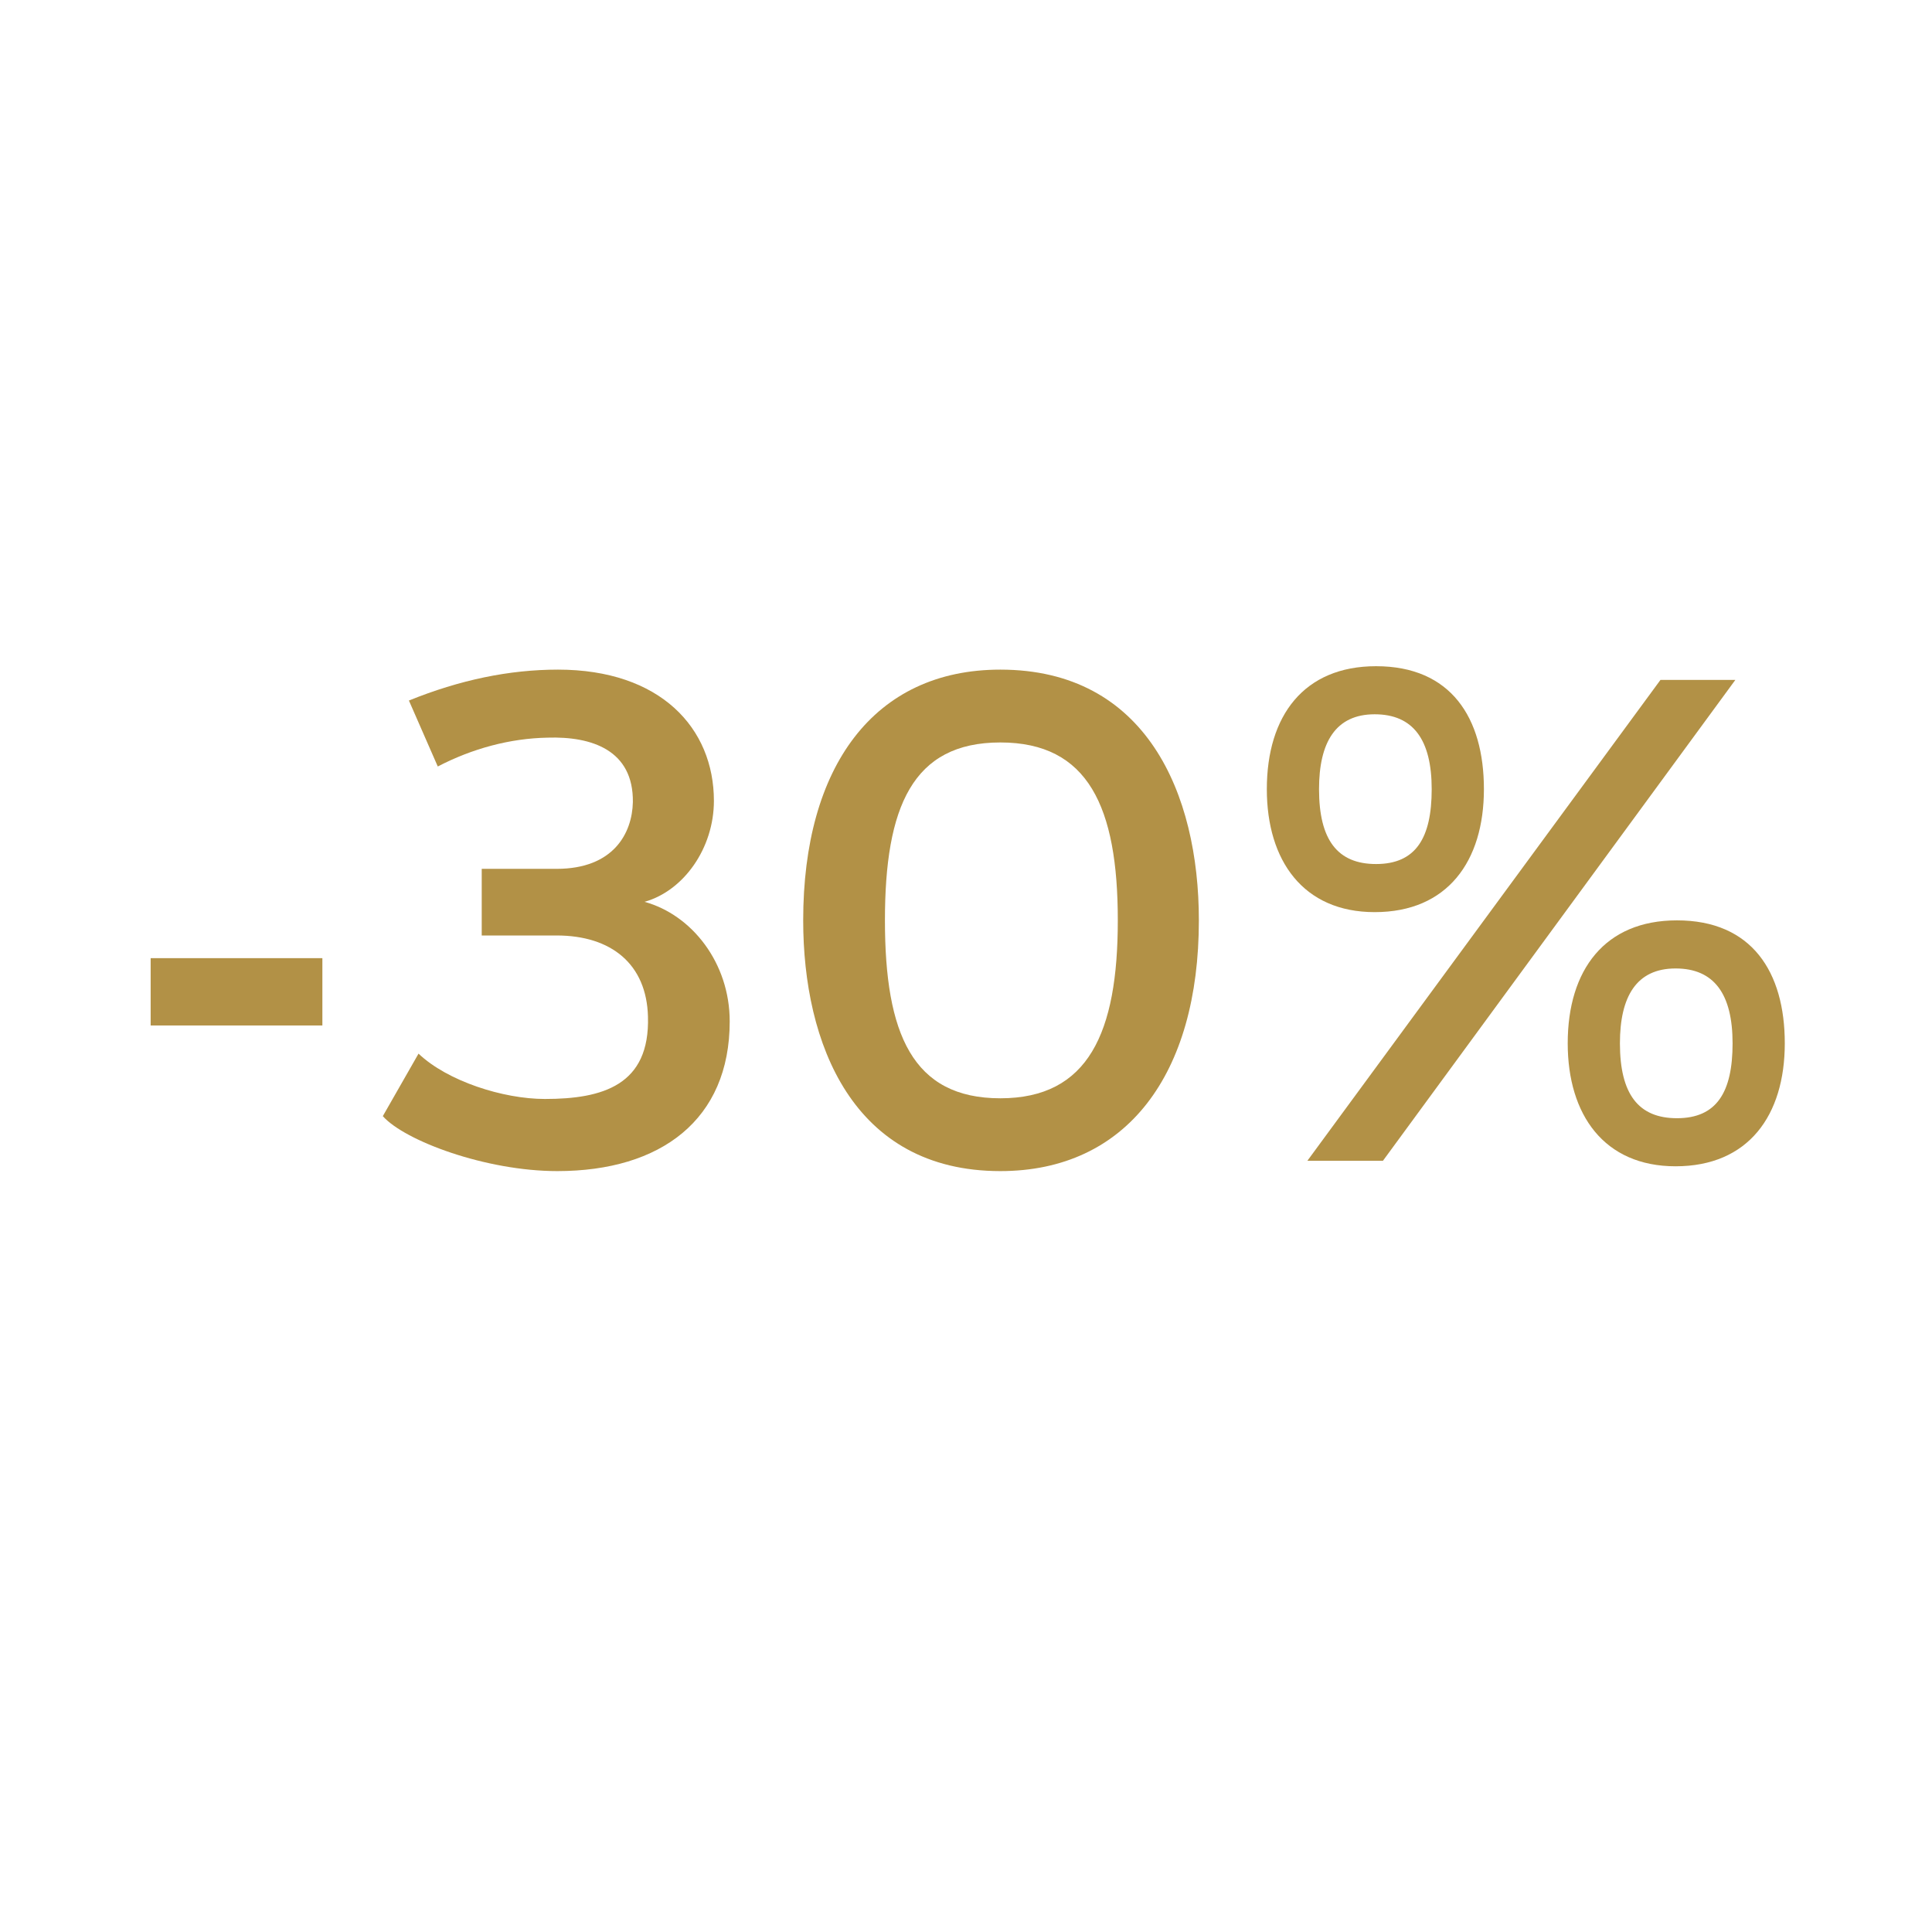
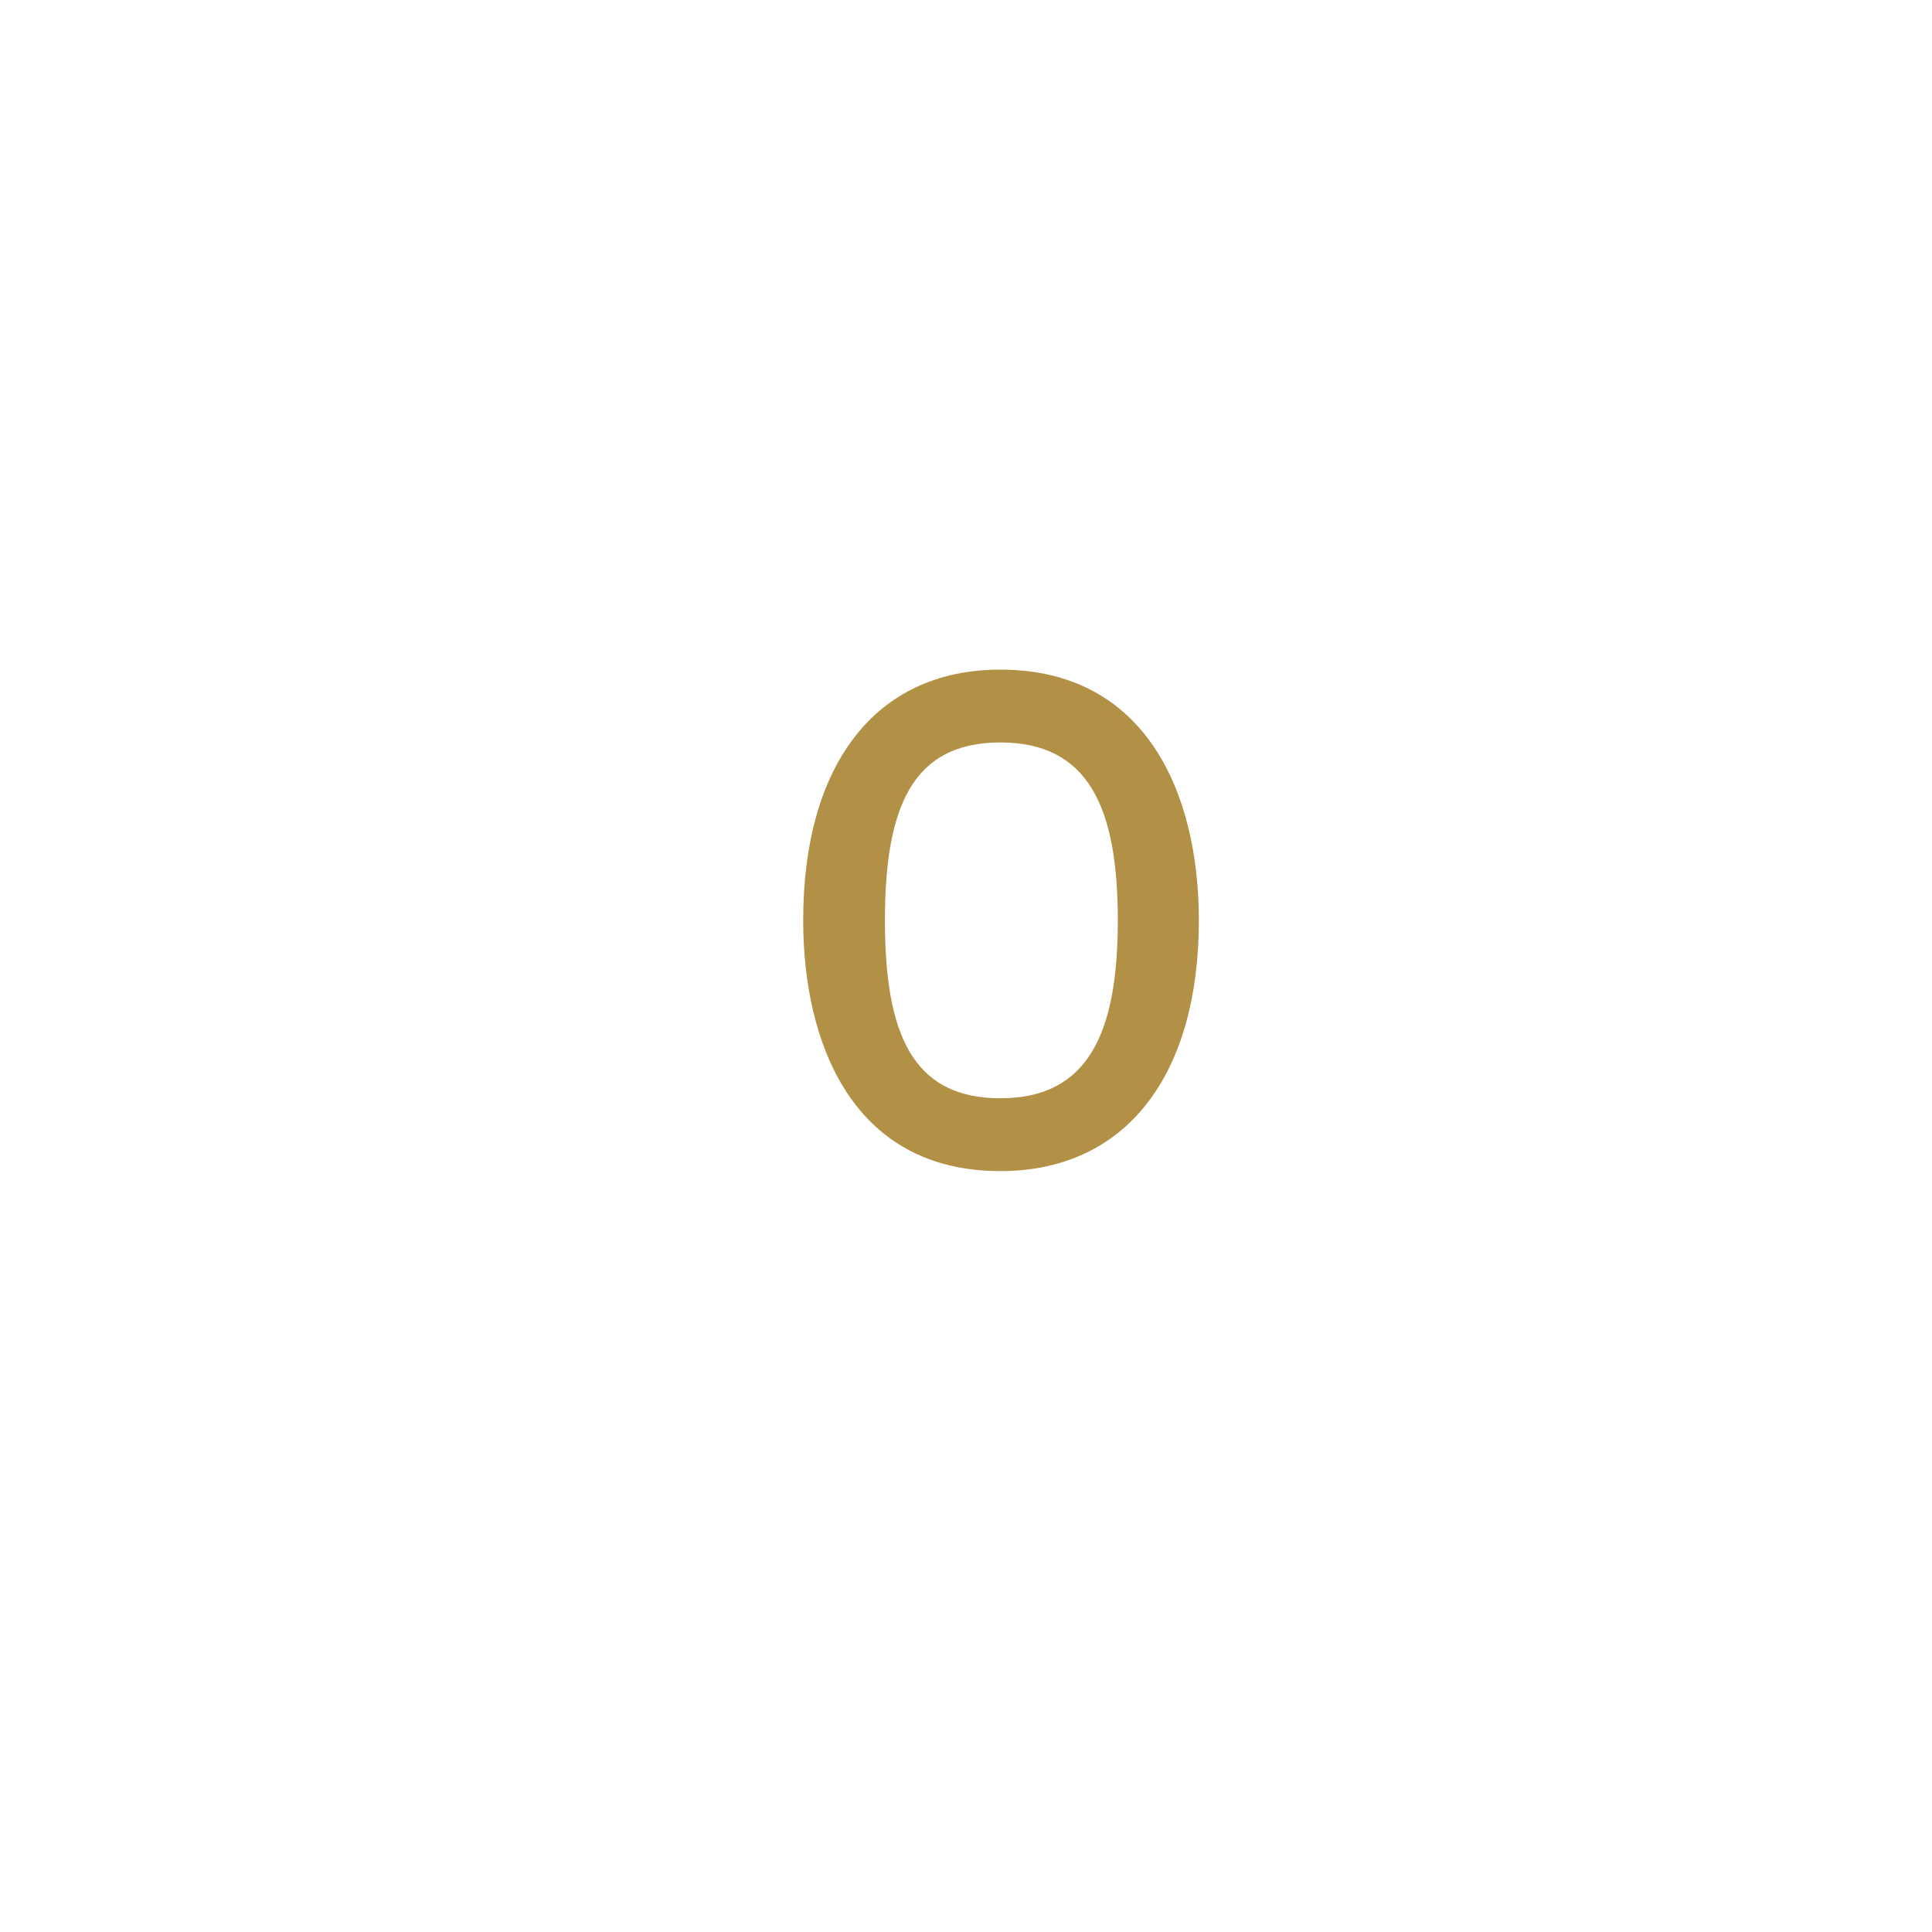
<svg xmlns="http://www.w3.org/2000/svg" width="500" zoomAndPan="magnify" viewBox="0 0 375 375" height="500" preserveAspectRatio="xMidYMid meet" version="1.0">
  <defs>
    <g />
  </defs>
  <g fill="#b29146" fill-opacity="1">
    <g transform="translate(22.307, 225.31)">
      <g>
-         <path d="M 6.934 -39.332 L 6.934 -26.266 L 40.266 -26.266 L 40.266 -39.332 Z M 6.934 -39.332 " />
-       </g>
+         </g>
    </g>
  </g>
  <g fill="#b29146" fill-opacity="1">
    <g transform="translate(69.503, 225.31)">
      <g>
-         <path d="M 9.867 -89.336 L 15.469 -76.535 C 22.133 -80 29.469 -82 36.801 -82.133 C 45.332 -82.402 53.469 -79.734 53.336 -69.602 C 53.199 -63.602 49.602 -56.668 38.535 -56.668 L 24 -56.668 L 24 -43.734 L 38.535 -43.734 C 49.199 -43.734 56 -38.133 56.266 -28 C 56.668 -14.668 47.469 -12 36.266 -12 C 28.133 -12 17.332 -15.469 11.734 -20.801 L 4.801 -8.668 C 9.066 -3.867 24.801 2 38.668 2 C 58.801 2 72.133 -8 72.133 -27.066 C 72.133 -38.402 64.801 -47.734 55.602 -50.266 C 63.199 -52.402 69.066 -60.668 69.066 -69.867 C 69.066 -84 58.668 -95.336 38.801 -95.336 C 29.332 -95.336 19.734 -93.336 9.867 -89.336 Z M 9.867 -89.336 " />
-       </g>
+         </g>
    </g>
  </g>
  <g fill="#b29146" fill-opacity="1">
    <g transform="translate(148.965, 225.31)">
      <g>
        <path d="M 45.199 -95.336 C 20.668 -95.336 6.934 -76.535 6.934 -46.668 C 6.934 -22.801 16.535 2 45.199 2 C 69.734 2 83.734 -16.801 83.734 -46.668 C 83.734 -71.336 73.469 -95.336 45.199 -95.336 Z M 45.199 -81.199 C 62.266 -81.199 68 -68.668 68 -46.668 C 68 -24.801 62.266 -12.133 45.199 -12.133 C 28.133 -12.133 22.801 -24.668 22.801 -46.668 C 22.801 -68.668 28.133 -81.199 45.199 -81.199 Z M 45.199 -81.199 " />
      </g>
    </g>
  </g>
  <g fill="#b29146" fill-opacity="1">
    <g transform="translate(239.625, 225.31)">
      <g>
-         <path d="M 27.469 -96 C 13.469 -96 6.266 -86.402 6.266 -72.133 C 6.266 -58.266 13.332 -48.266 27.199 -48.266 C 41.332 -48.266 48.402 -58.133 48.402 -72.133 C 48.402 -86 42 -96 27.469 -96 Z M 82.668 -93.336 L 14.133 0 L 28.801 0 L 97.203 -93.336 Z M 27.199 -86.668 C 34.668 -86.668 38.266 -81.734 38.266 -72.133 C 38.266 -62.668 35.199 -57.602 27.469 -57.602 C 20 -57.602 16.398 -62.266 16.398 -72.133 C 16.398 -81.199 19.602 -86.668 27.199 -86.668 Z M 85.867 -46.668 C 71.867 -46.668 64.668 -37.066 64.668 -22.801 C 64.668 -8.934 71.734 1.066 85.602 1.066 C 99.734 1.066 106.801 -8.801 106.801 -22.801 C 106.801 -36.668 100.402 -46.668 85.867 -46.668 Z M 85.602 -37.332 C 93.066 -37.332 96.668 -32.402 96.668 -22.801 C 96.668 -13.332 93.602 -8.266 85.867 -8.266 C 78.402 -8.266 74.801 -12.934 74.801 -22.801 C 74.801 -31.867 78 -37.332 85.602 -37.332 Z M 85.602 -37.332 " />
-       </g>
+         </g>
    </g>
  </g>
</svg>